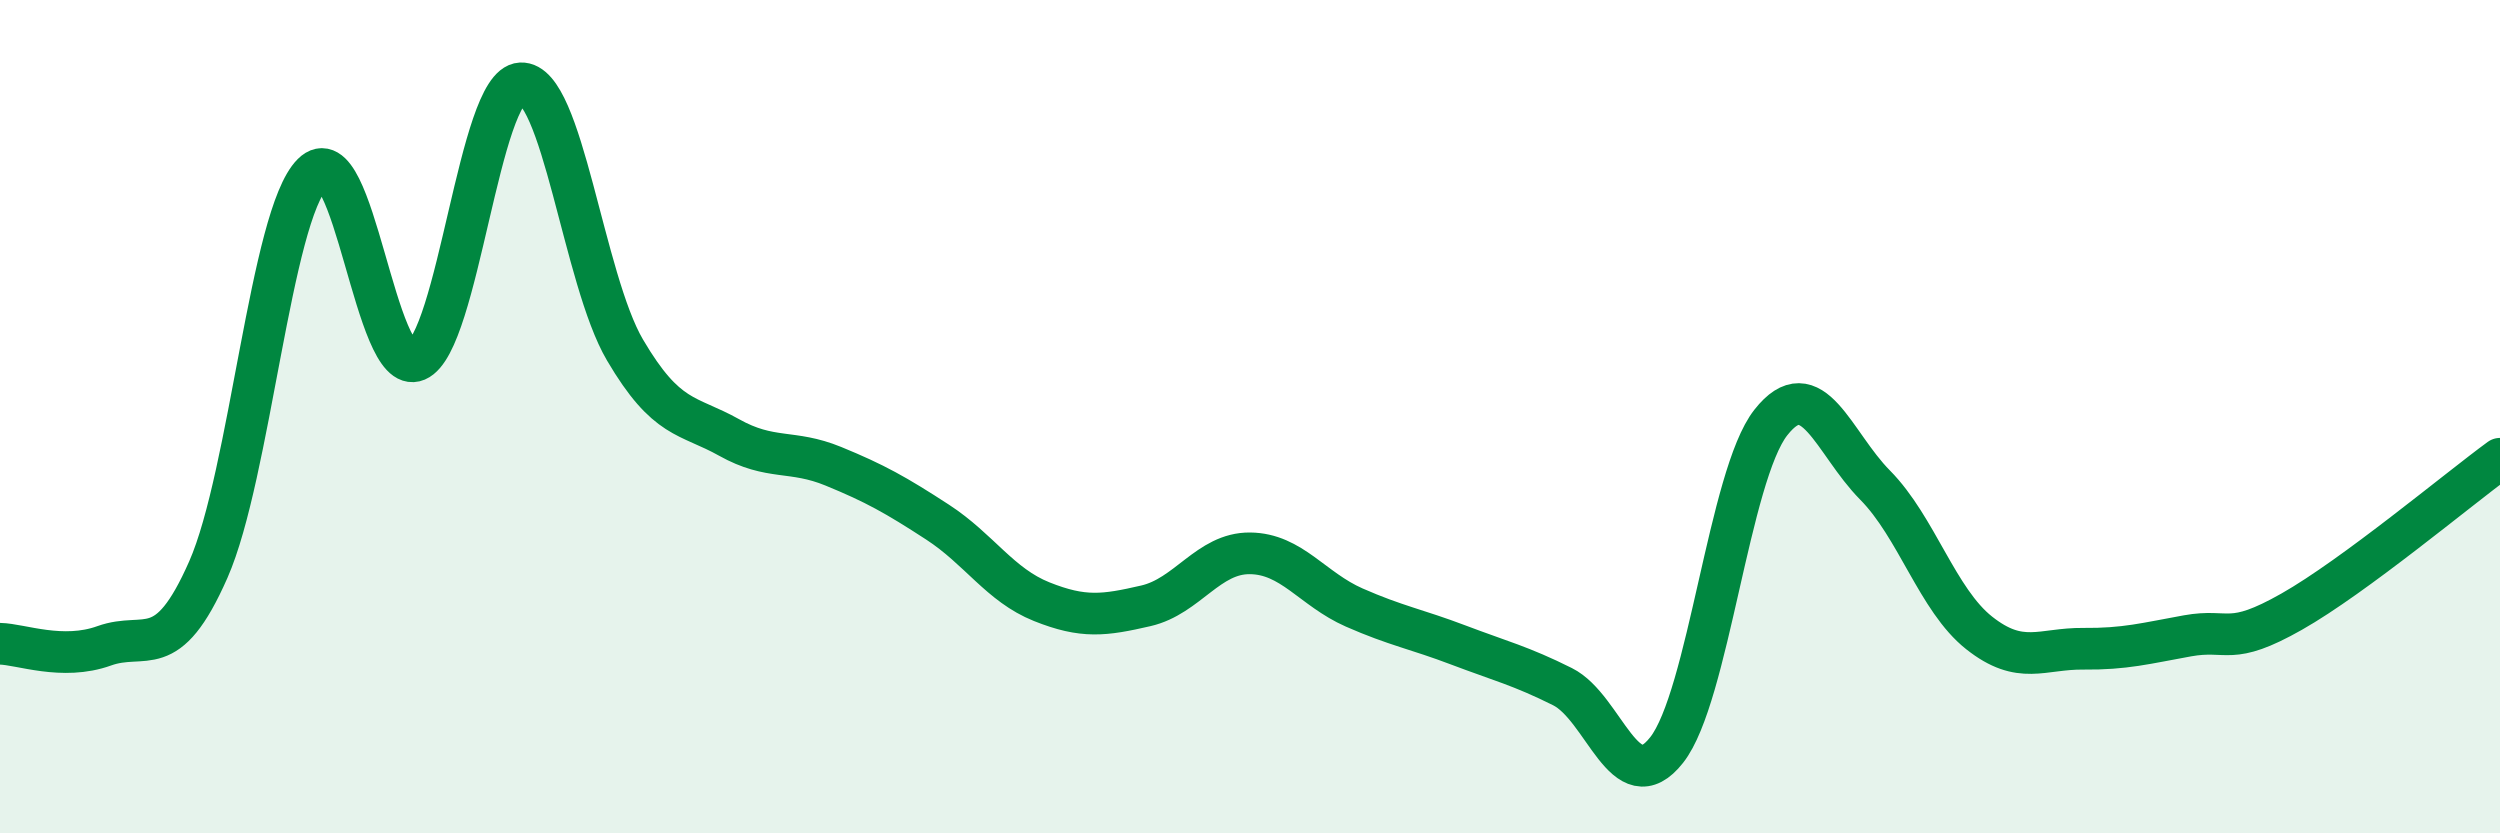
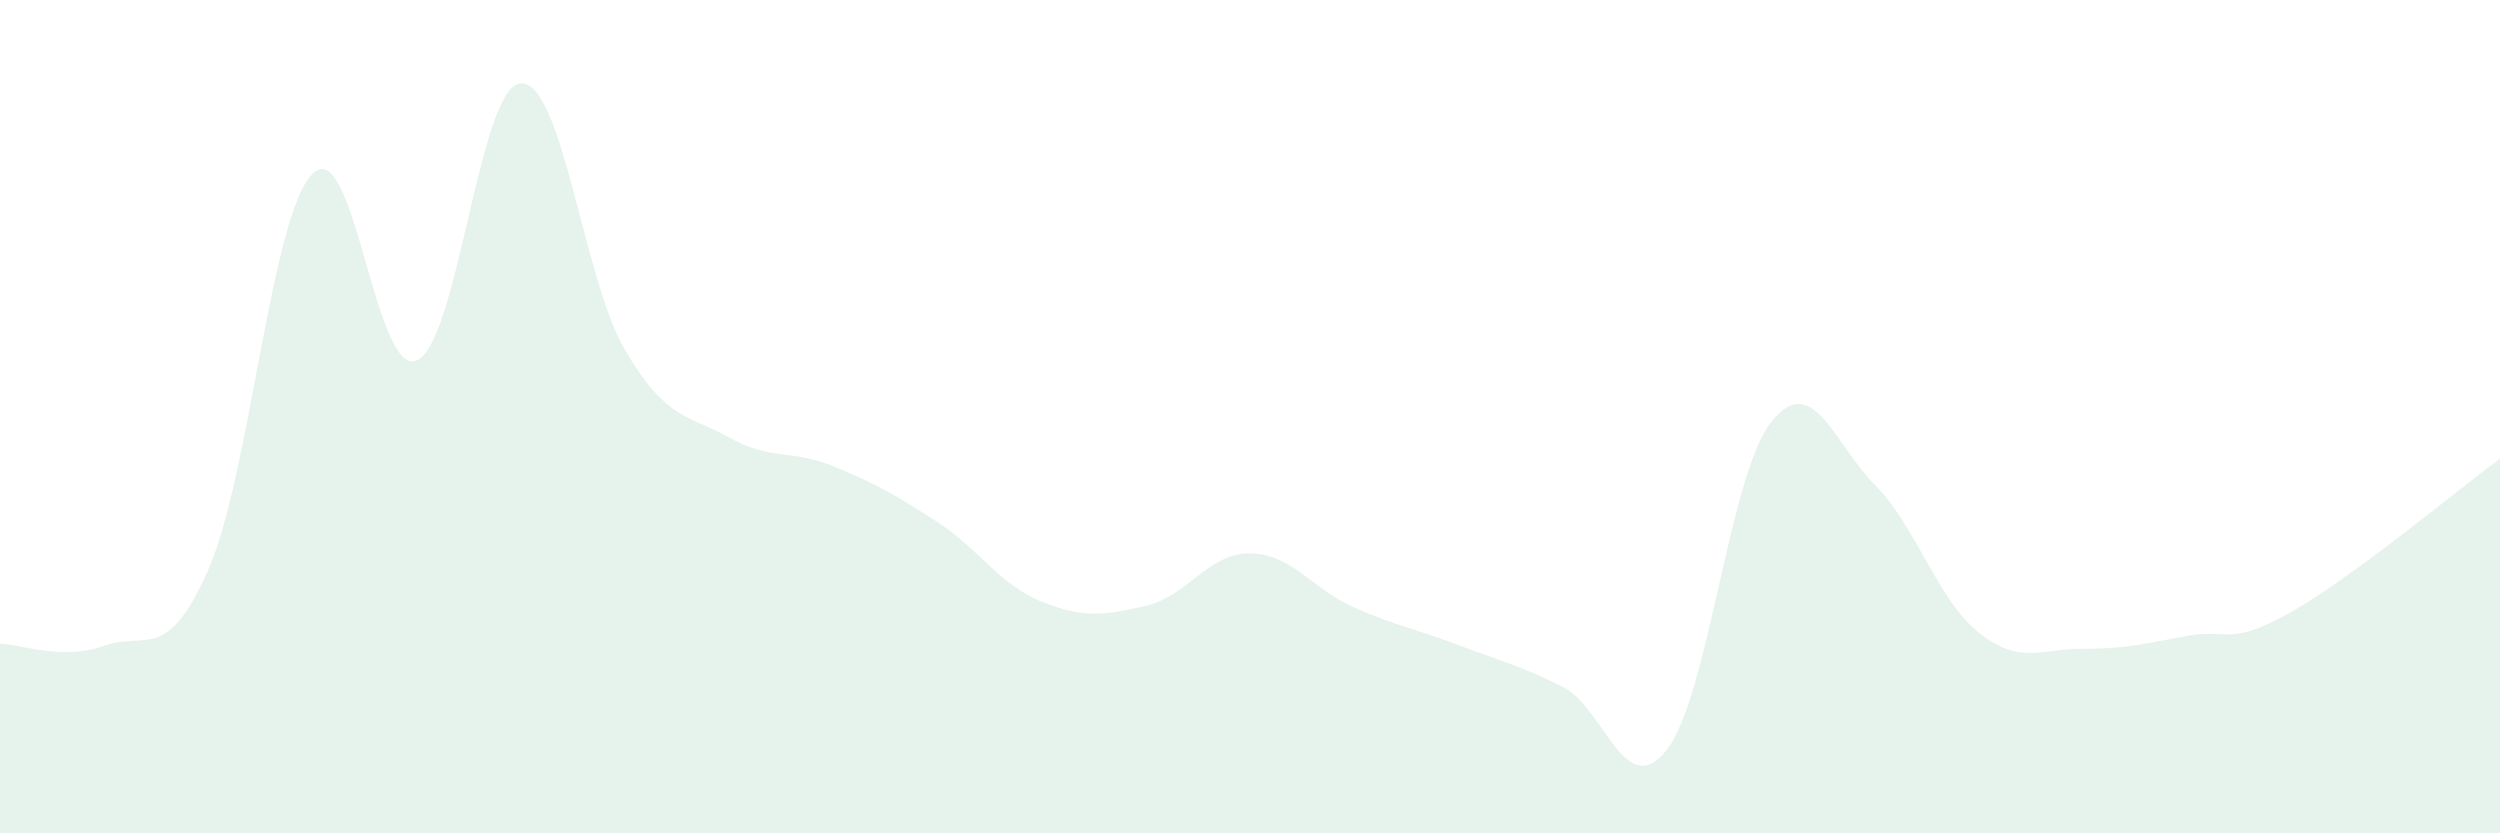
<svg xmlns="http://www.w3.org/2000/svg" width="60" height="20" viewBox="0 0 60 20">
  <path d="M 0,15.45 C 0.5,15.46 1.5,15.86 2.5,15.5 C 3.5,15.14 4,15.94 5,13.67 C 6,11.4 6.5,5.17 7.5,4.17 C 8.5,3.17 9,9.08 10,8.65 C 11,8.22 11.5,2.05 12.5,2 C 13.5,1.95 14,6.7 15,8.4 C 16,10.1 16.5,9.94 17.5,10.5 C 18.5,11.06 19,10.78 20,11.19 C 21,11.6 21.5,11.88 22.5,12.53 C 23.5,13.18 24,14.04 25,14.44 C 26,14.84 26.5,14.77 27.5,14.54 C 28.5,14.31 29,13.27 30,13.28 C 31,13.29 31.5,14.14 32.5,14.58 C 33.5,15.02 34,15.1 35,15.48 C 36,15.86 36.5,15.98 37.5,16.48 C 38.5,16.98 39,19.27 40,18 C 41,16.73 41.5,11.41 42.5,10.14 C 43.5,8.87 44,10.63 45,11.64 C 46,12.65 46.5,14.4 47.5,15.19 C 48.5,15.98 49,15.56 50,15.57 C 51,15.58 51.5,15.44 52.5,15.26 C 53.5,15.08 53.5,15.53 55,14.68 C 56.5,13.83 59,11.74 60,11.01L60 20L0 20Z" fill="#008740" opacity="0.1" stroke-linecap="round" stroke-linejoin="round" />
-   <path d="M 0,15.45 C 0.5,15.46 1.5,15.86 2.5,15.5 C 3.5,15.14 4,15.94 5,13.67 C 6,11.4 6.5,5.17 7.5,4.17 C 8.5,3.17 9,9.08 10,8.65 C 11,8.22 11.5,2.05 12.5,2 C 13.5,1.95 14,6.7 15,8.4 C 16,10.1 16.5,9.94 17.5,10.5 C 18.5,11.06 19,10.78 20,11.19 C 21,11.6 21.5,11.88 22.5,12.53 C 23.5,13.18 24,14.04 25,14.44 C 26,14.84 26.5,14.77 27.5,14.54 C 28.5,14.31 29,13.27 30,13.28 C 31,13.29 31.5,14.14 32.5,14.58 C 33.5,15.02 34,15.1 35,15.48 C 36,15.86 36.5,15.98 37.5,16.48 C 38.5,16.98 39,19.27 40,18 C 41,16.73 41.5,11.41 42.5,10.14 C 43.5,8.87 44,10.63 45,11.64 C 46,12.65 46.5,14.4 47.5,15.19 C 48.5,15.98 49,15.56 50,15.57 C 51,15.58 51.5,15.44 52.5,15.26 C 53.5,15.08 53.5,15.53 55,14.68 C 56.5,13.83 59,11.74 60,11.01" stroke="#008740" stroke-width="1" fill="none" stroke-linecap="round" stroke-linejoin="round" />
</svg>